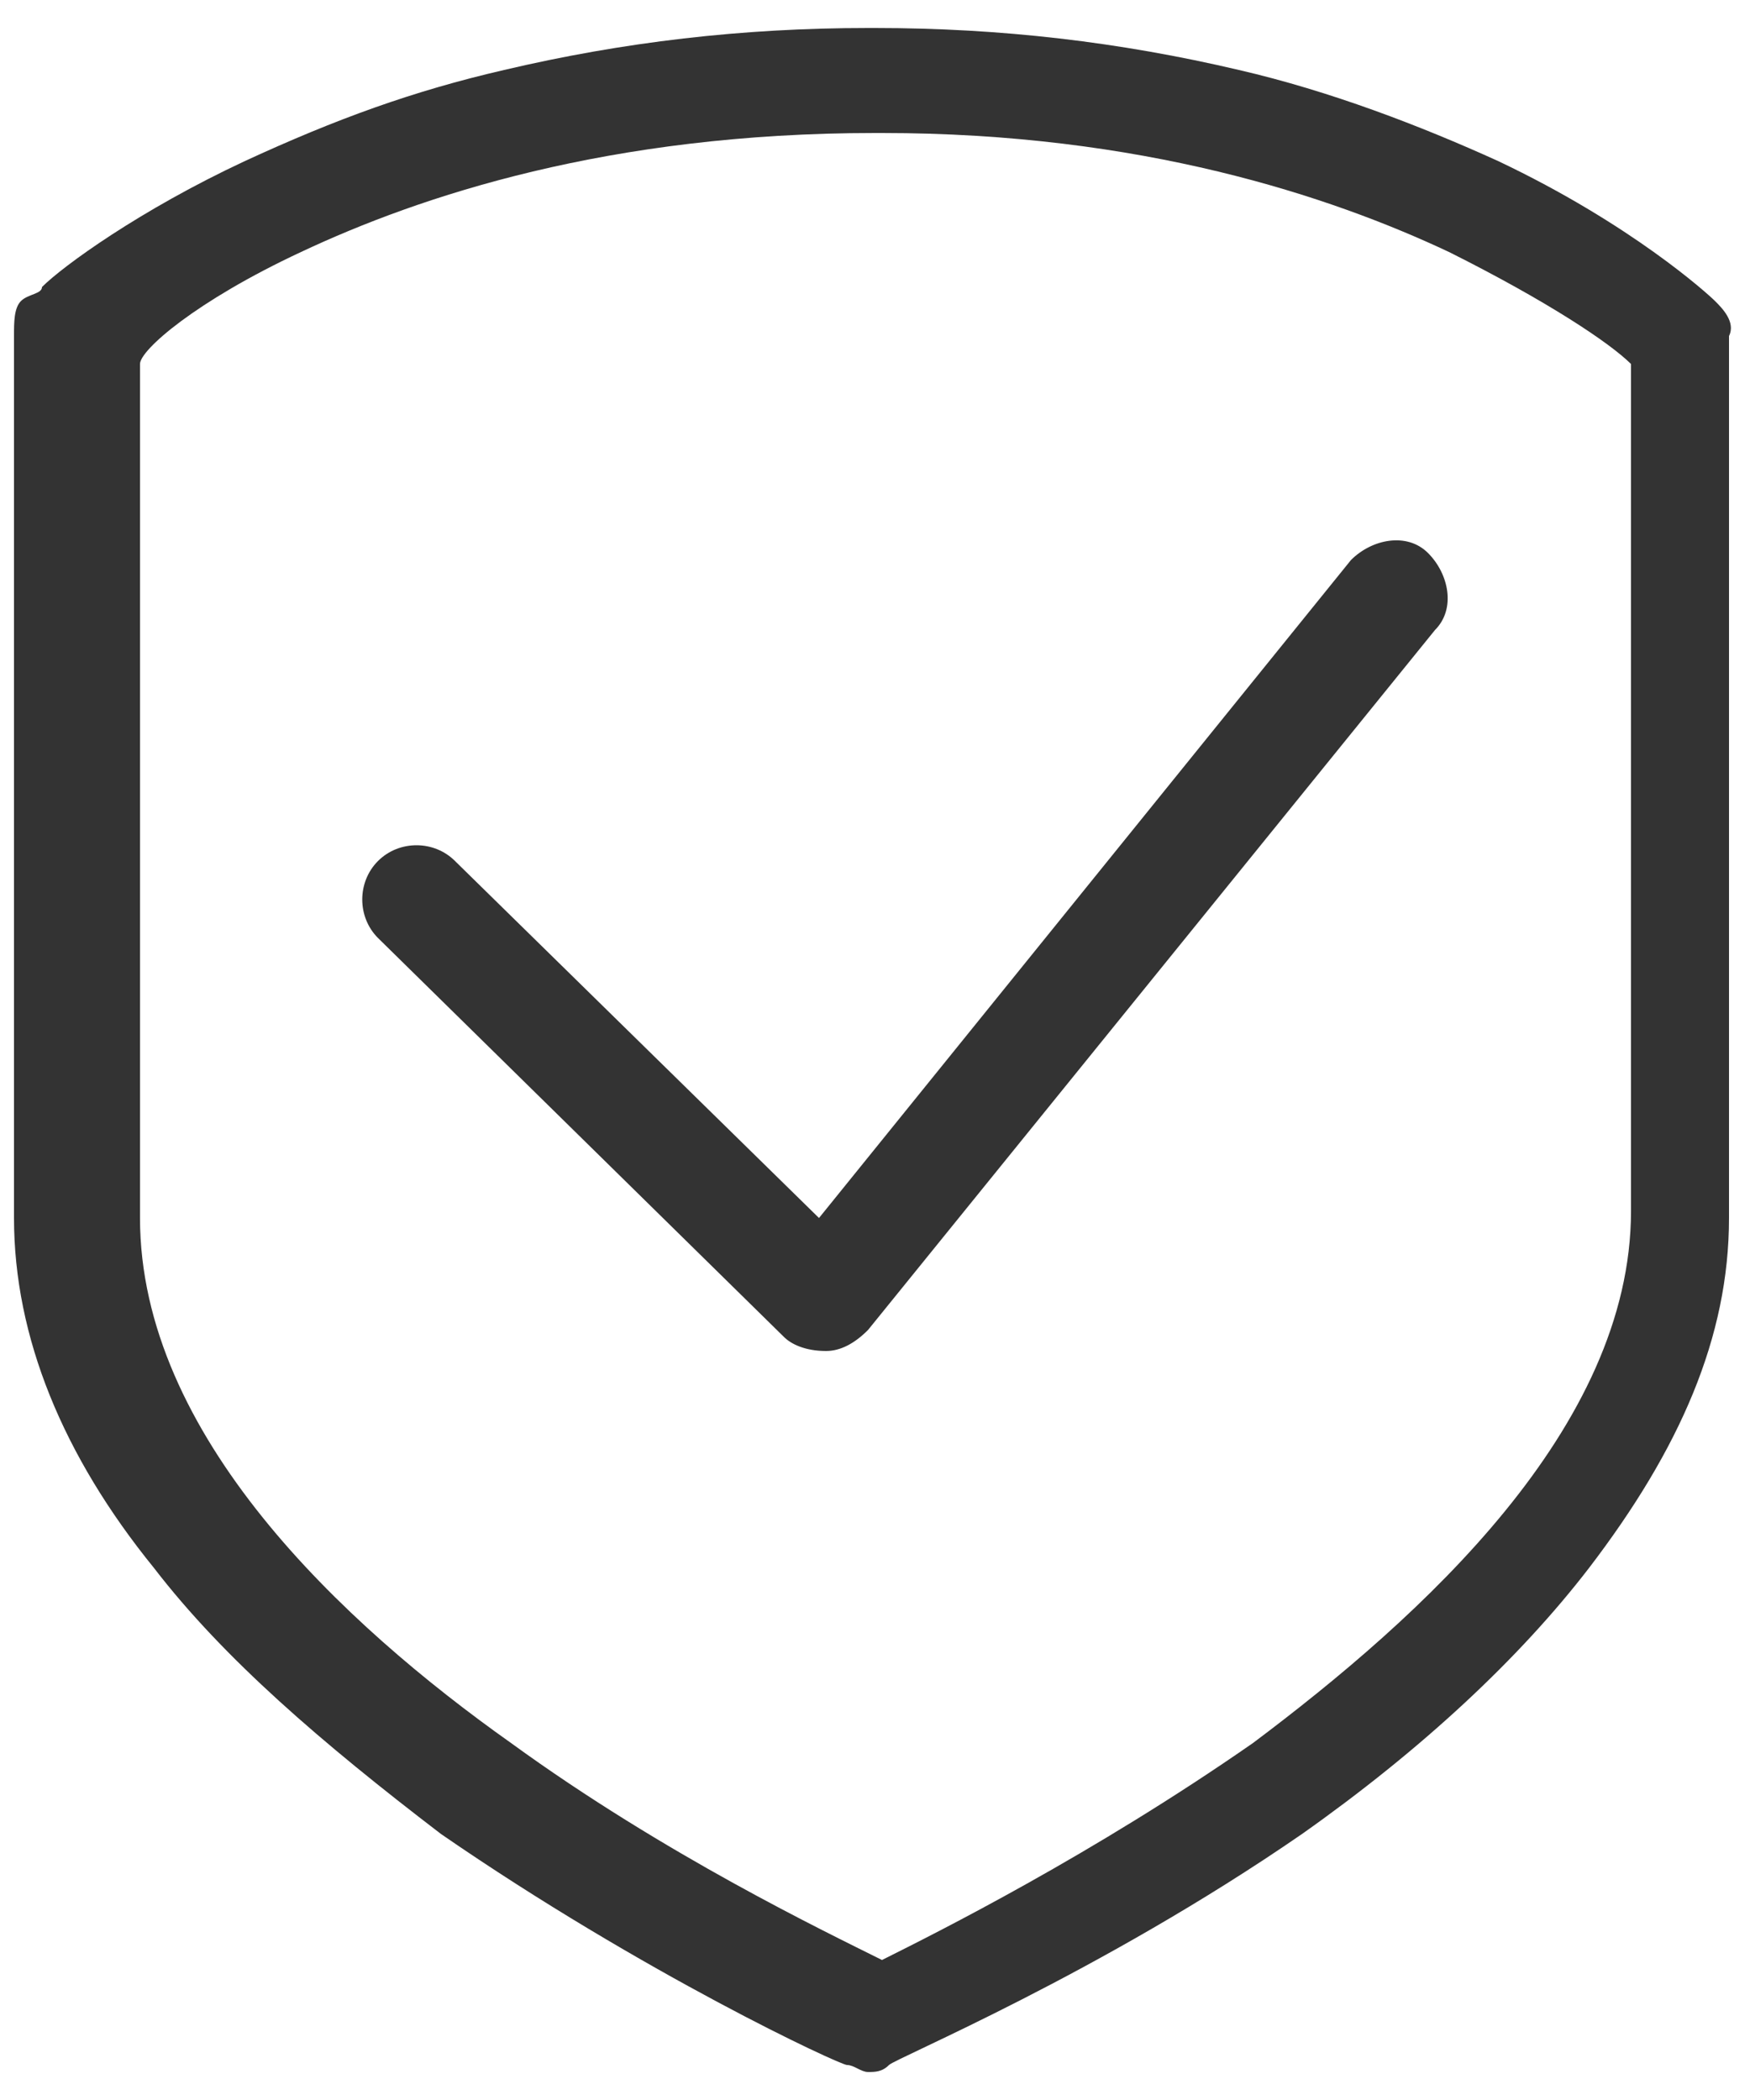
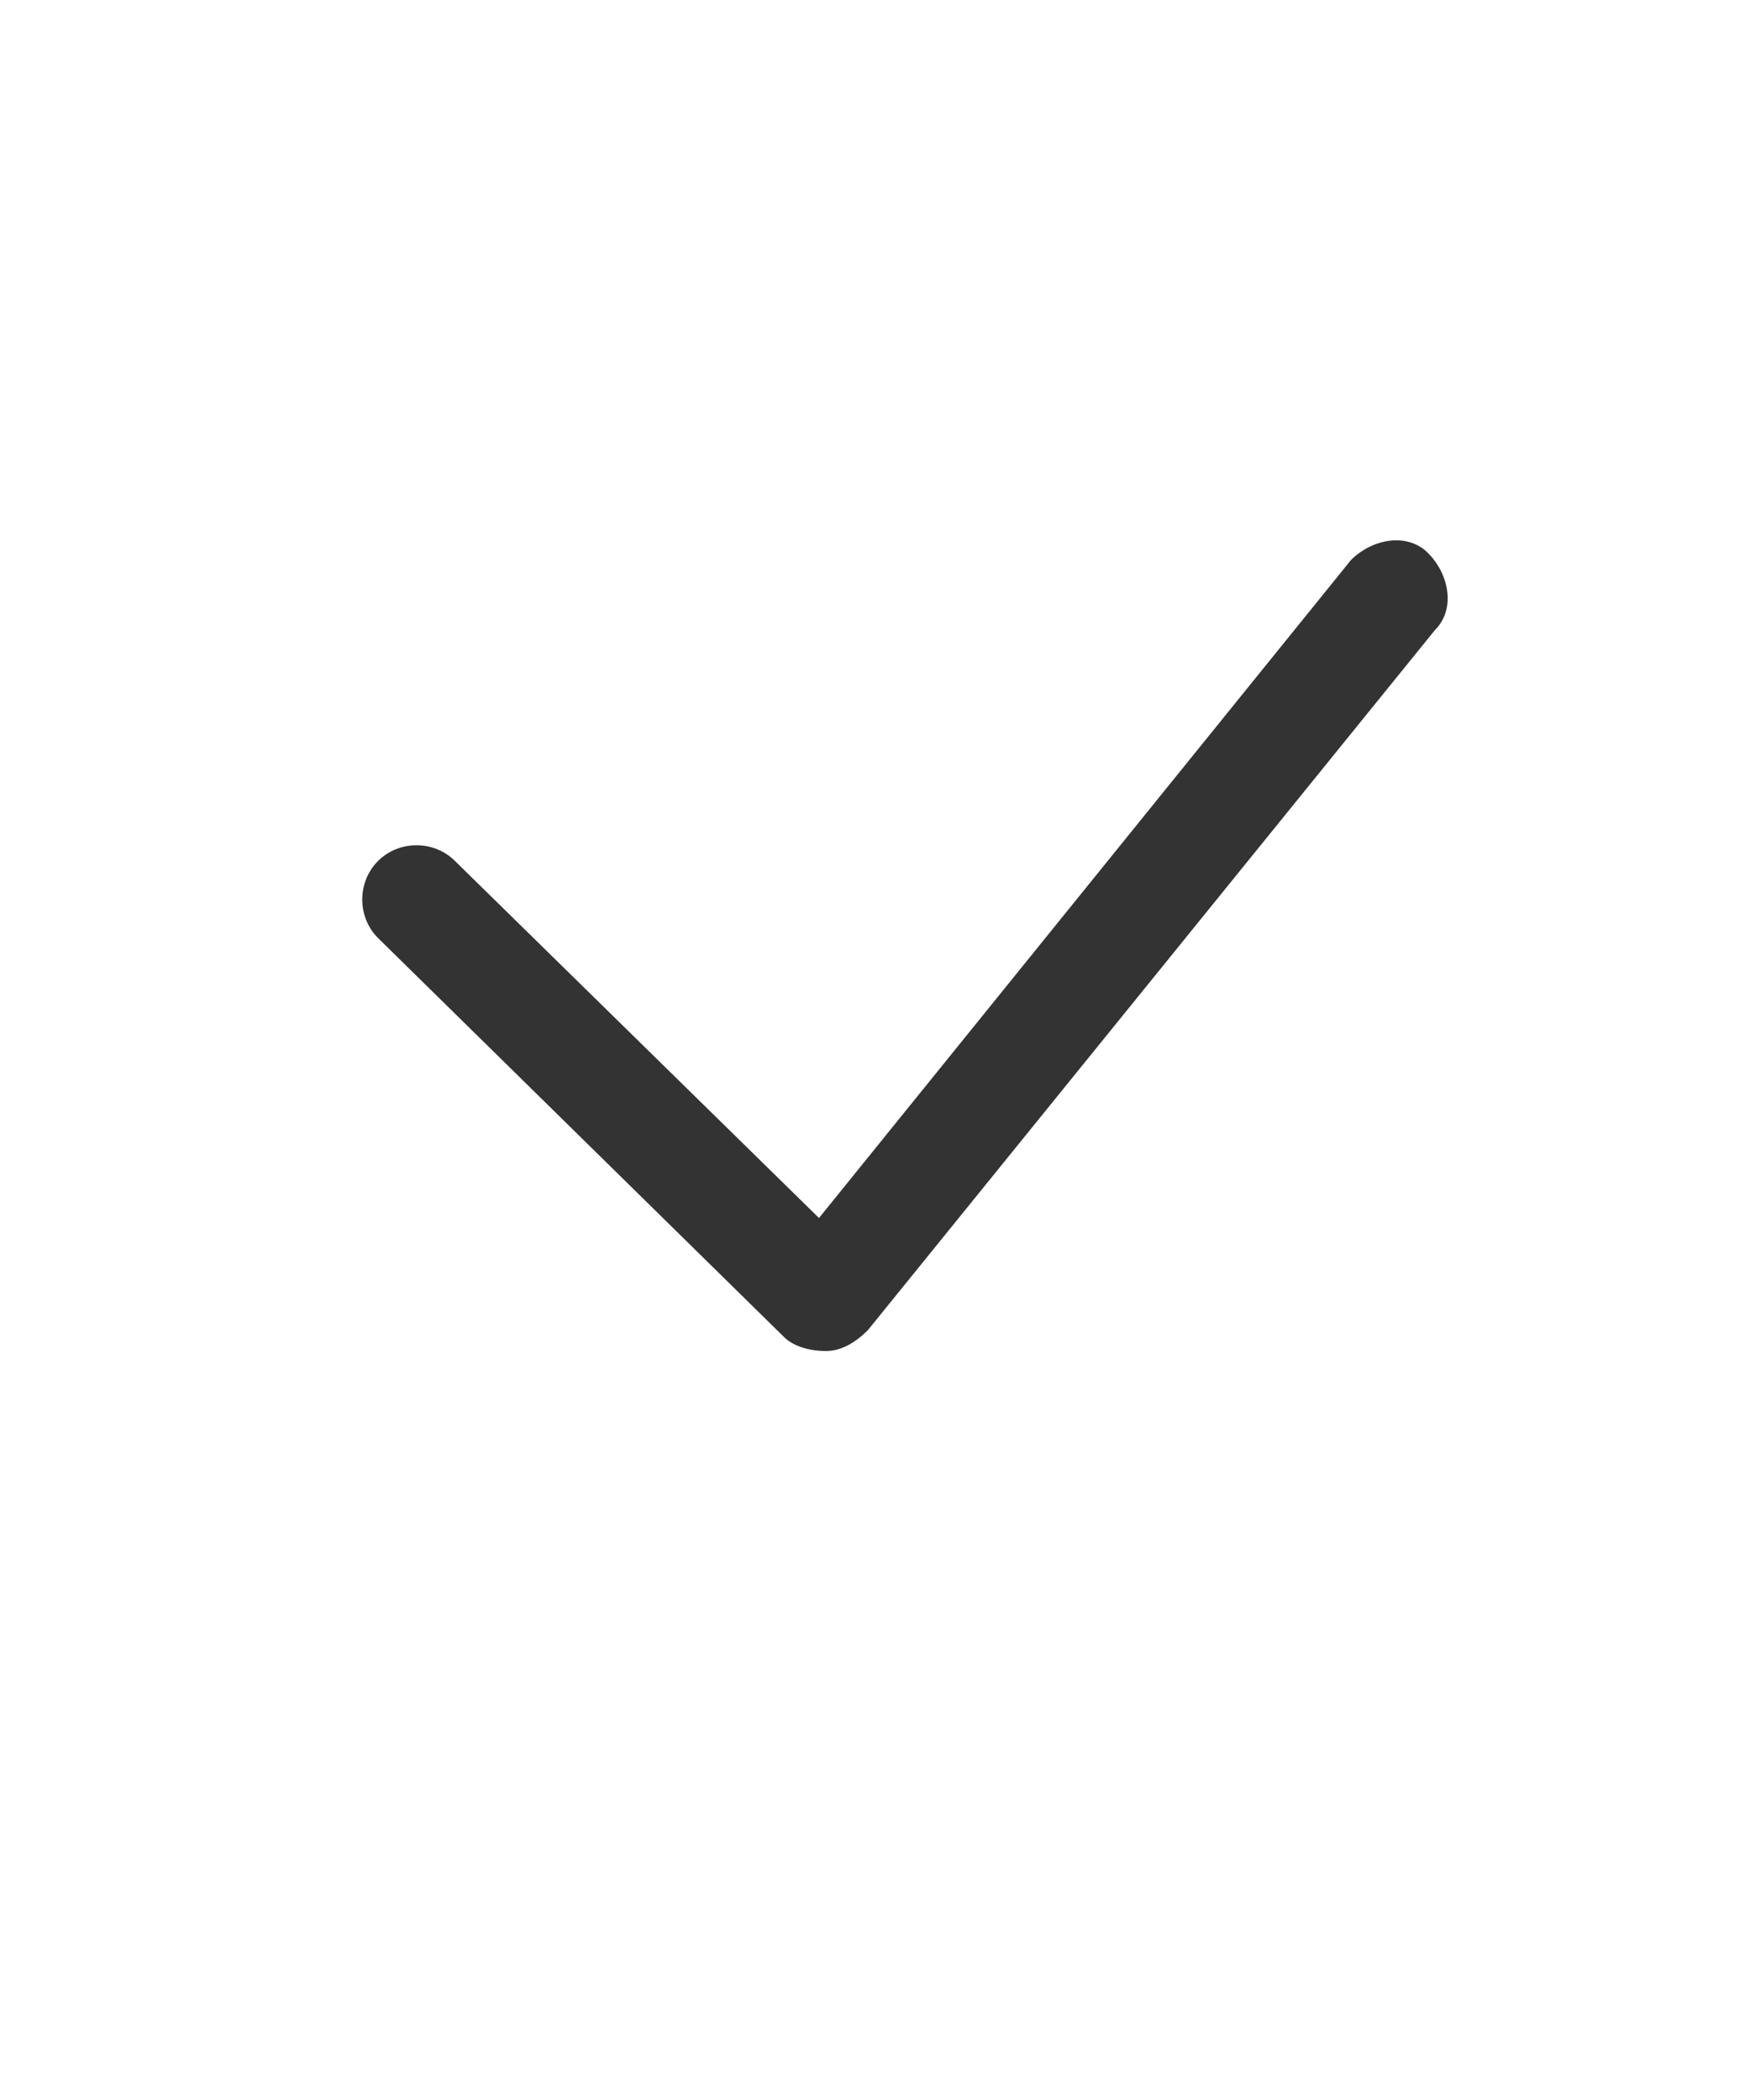
<svg xmlns="http://www.w3.org/2000/svg" version="1.1" id="Layer_1" x="0px" y="0px" viewBox="0 0 25 30" style="enable-background:new 0 0 25 30;" xml:space="preserve">
  <style type="text/css">
	.st0{fill:#333333;}
</style>
  <g>
-     <path class="st0" d="M24.5,4.3C24.5,4.2,24.5,4.2,24.5,4.3c-0.1-0.1-0.1-0.1-0.1-0.1L24.5,4.3c-0.1-0.1-1.2-1.1-3.1-2   c-1.1-0.5-2.4-1-3.7-1.3c-1.7-0.4-3.4-0.6-5.2-0.6h-0.1c-1.8,0-3.5,0.2-5.2,0.6C5.9,1.3,4.8,1.7,3.5,2.3C2,3,0.9,3.8,0.6,4.1l0,0   C0.6,4.2,0.4,4.2,0.3,4.3C0.2,4.4,0.2,4.6,0.2,4.8v12.6c0,1.7,0.7,3.4,2,5c1,1.3,2.4,2.5,4.1,3.8c2.9,2,5.7,3.3,5.8,3.3   c0.1,0,0.2,0.1,0.3,0.1s0.2,0,0.3-0.1s3-1.3,5.9-3.3c1.7-1.2,3.1-2.5,4.1-3.8c1.3-1.7,2-3.3,2-5V4.8C24.8,4.6,24.6,4.4,24.5,4.3z    M4.3,3.6c1.7-0.8,4.4-1.7,8.2-1.7h0.1c3.7,0,6.4,0.9,8.1,1.7c1.4,0.7,2.3,1.3,2.6,1.6v12.1c0,3.1-3,5.8-5.4,7.6   c-2.3,1.6-4.5,2.7-5.3,3.1c-0.8-0.4-3.1-1.5-5.3-3.1C4.9,23.2,2,20.5,2,17.4V5.2C2,5,2.8,4.3,4.3,3.6z" />
    <path class="st0" d="M11.2,19.1c0.1,0.1,0.3,0.2,0.6,0.2l0,0c0.2,0,0.4-0.1,0.6-0.3l8.1-10c0.3-0.3,0.2-0.8-0.1-1.1   c-0.3-0.3-0.8-0.2-1.1,0.1l-7.6,9.4l-5.2-5.1c-0.3-0.3-0.8-0.3-1.1,0c-0.3,0.3-0.3,0.8,0,1.1L11.2,19.1z" />
  </g>
</svg>